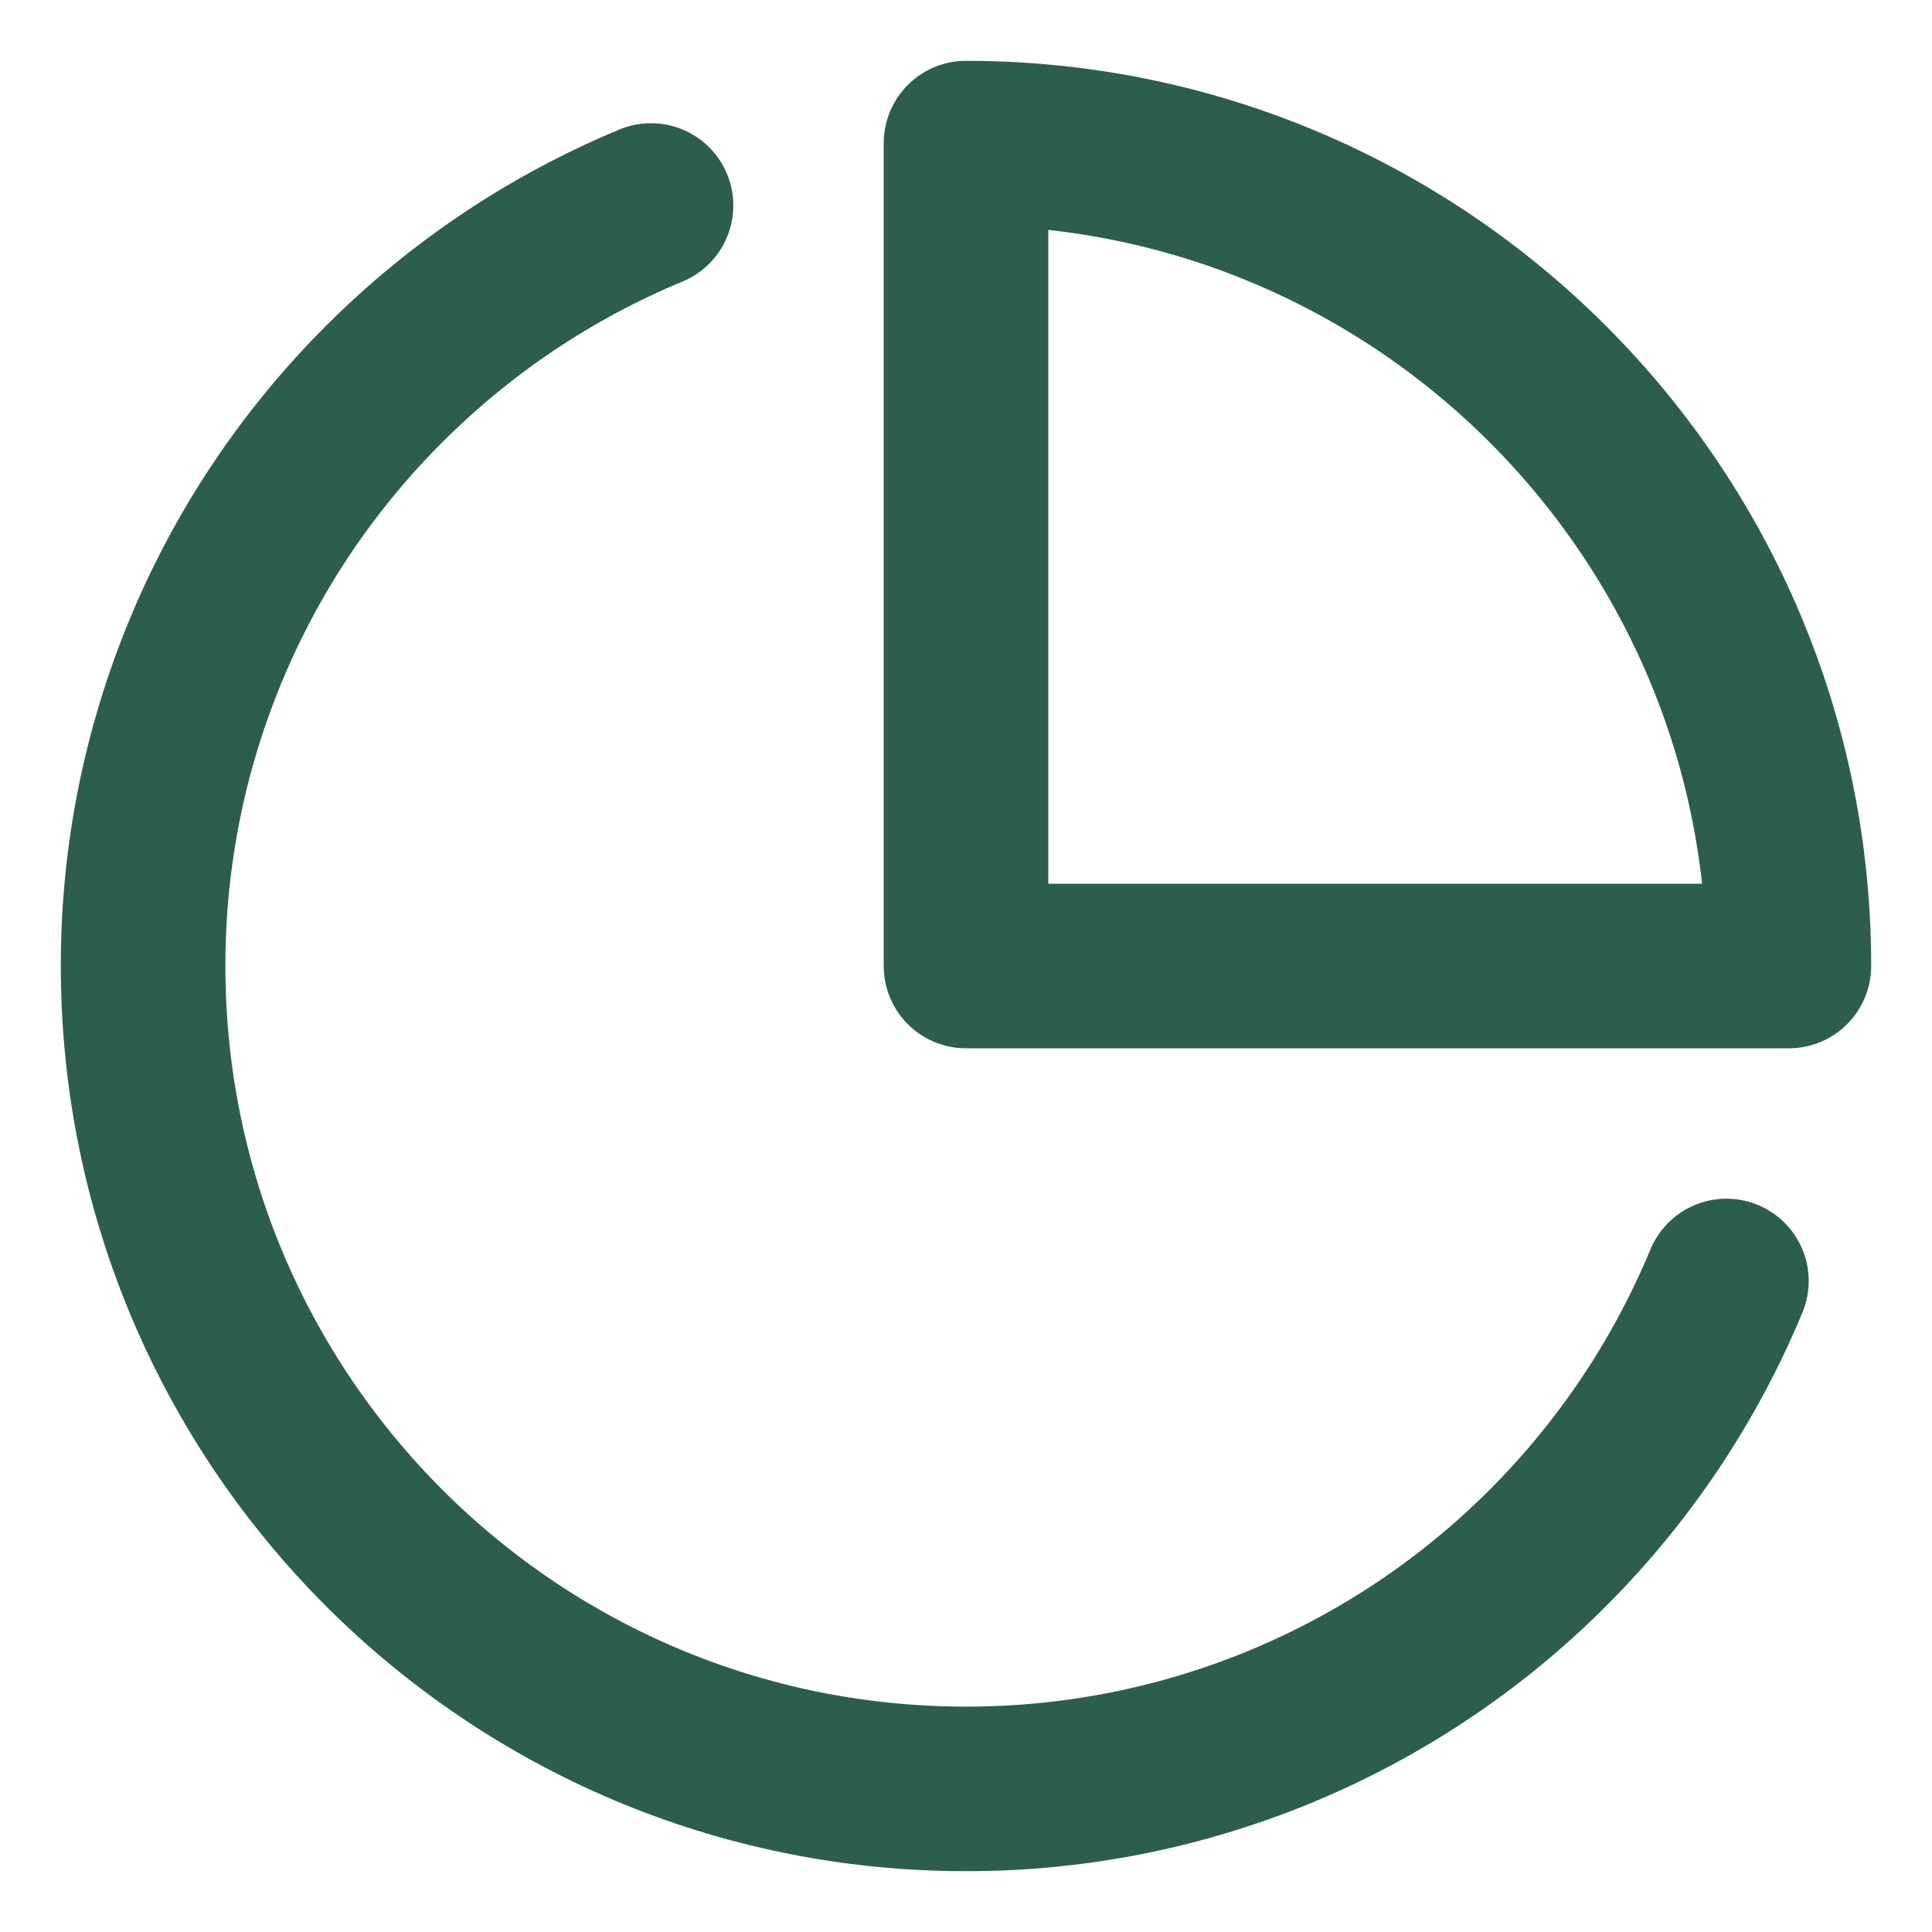
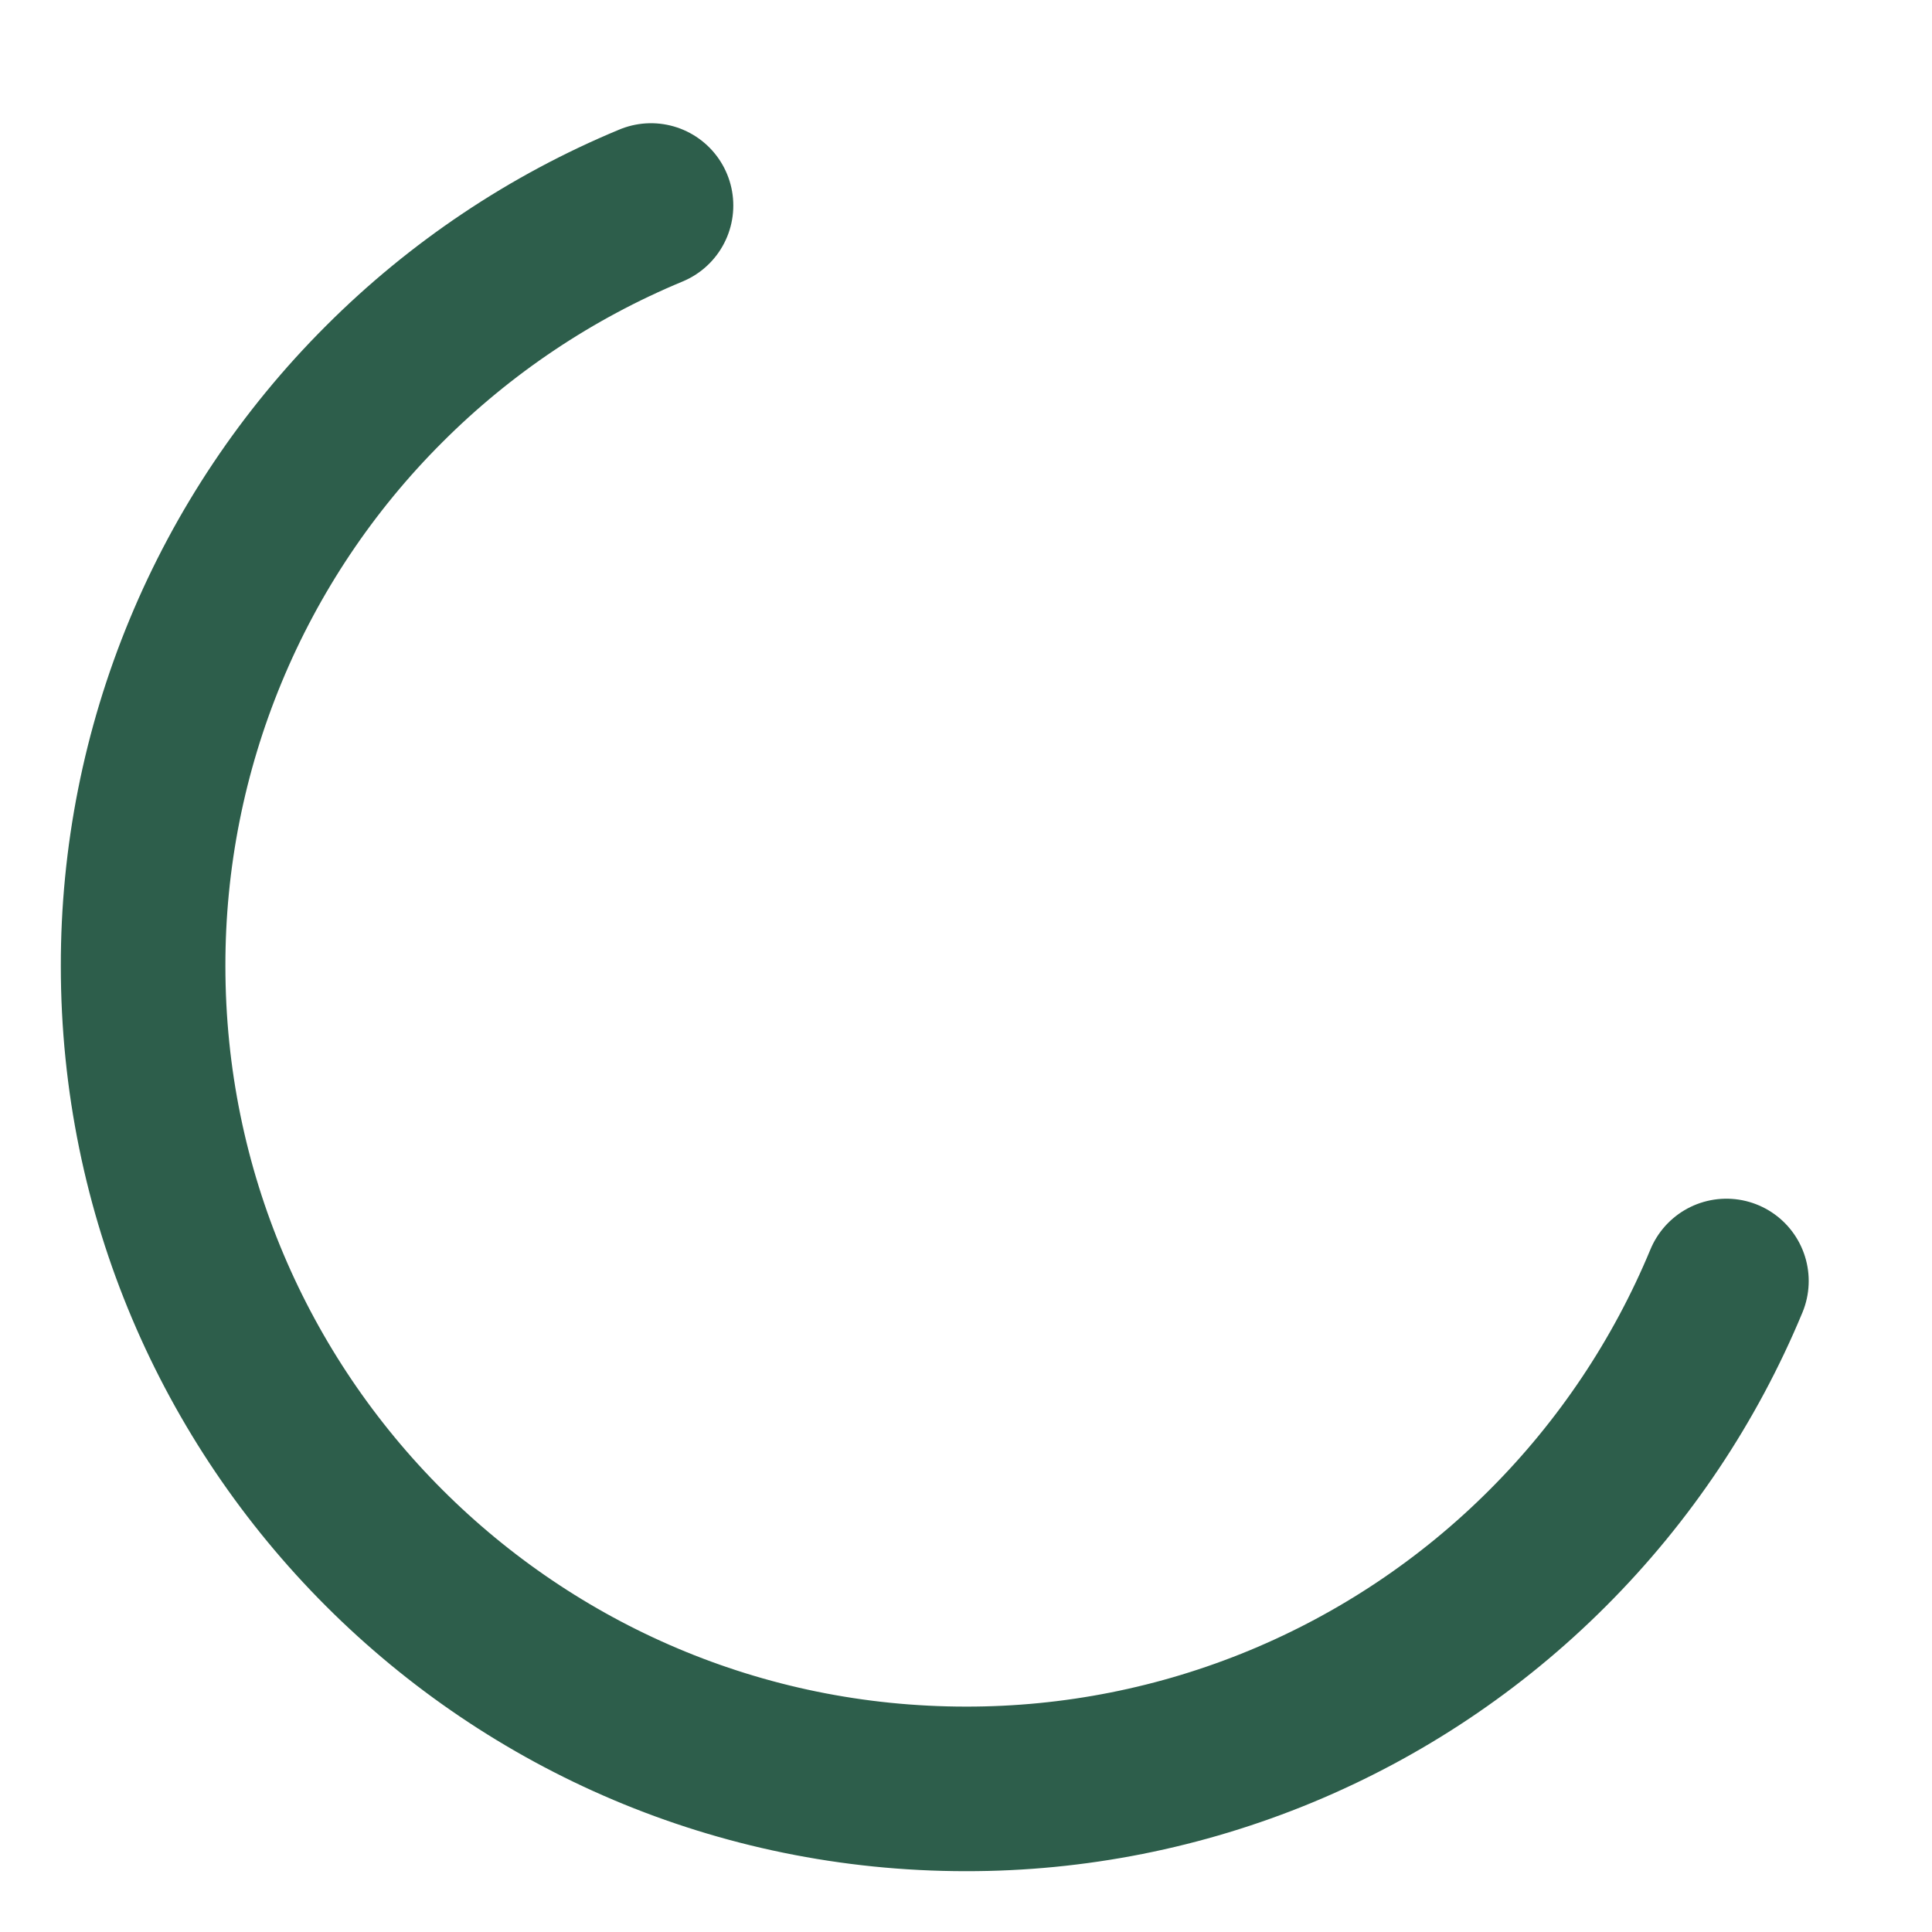
<svg xmlns="http://www.w3.org/2000/svg" width="27" height="27" viewBox="0 0 27 27" fill="none">
  <path d="M9.098 2.872C7.703 3.451 6.436 4.299 5.368 5.368C4.299 6.435 3.451 7.702 2.873 9.098C2.295 10.493 1.998 11.989 2 13.5C2 19.852 7.149 25 13.5 25C15.011 25.002 16.506 24.705 17.902 24.127C19.297 23.549 20.565 22.701 21.632 21.632C22.7 20.564 23.548 19.297 24.127 17.902" stroke="#2D5E4B" stroke-width="2.3" stroke-linecap="round" stroke-linejoin="round" />
-   <path d="M13.5 13.5H25C25 7.149 19.851 2 13.5 2V13.5Z" stroke="#2D5E4B" stroke-width="2.3" stroke-linejoin="round" />
</svg>